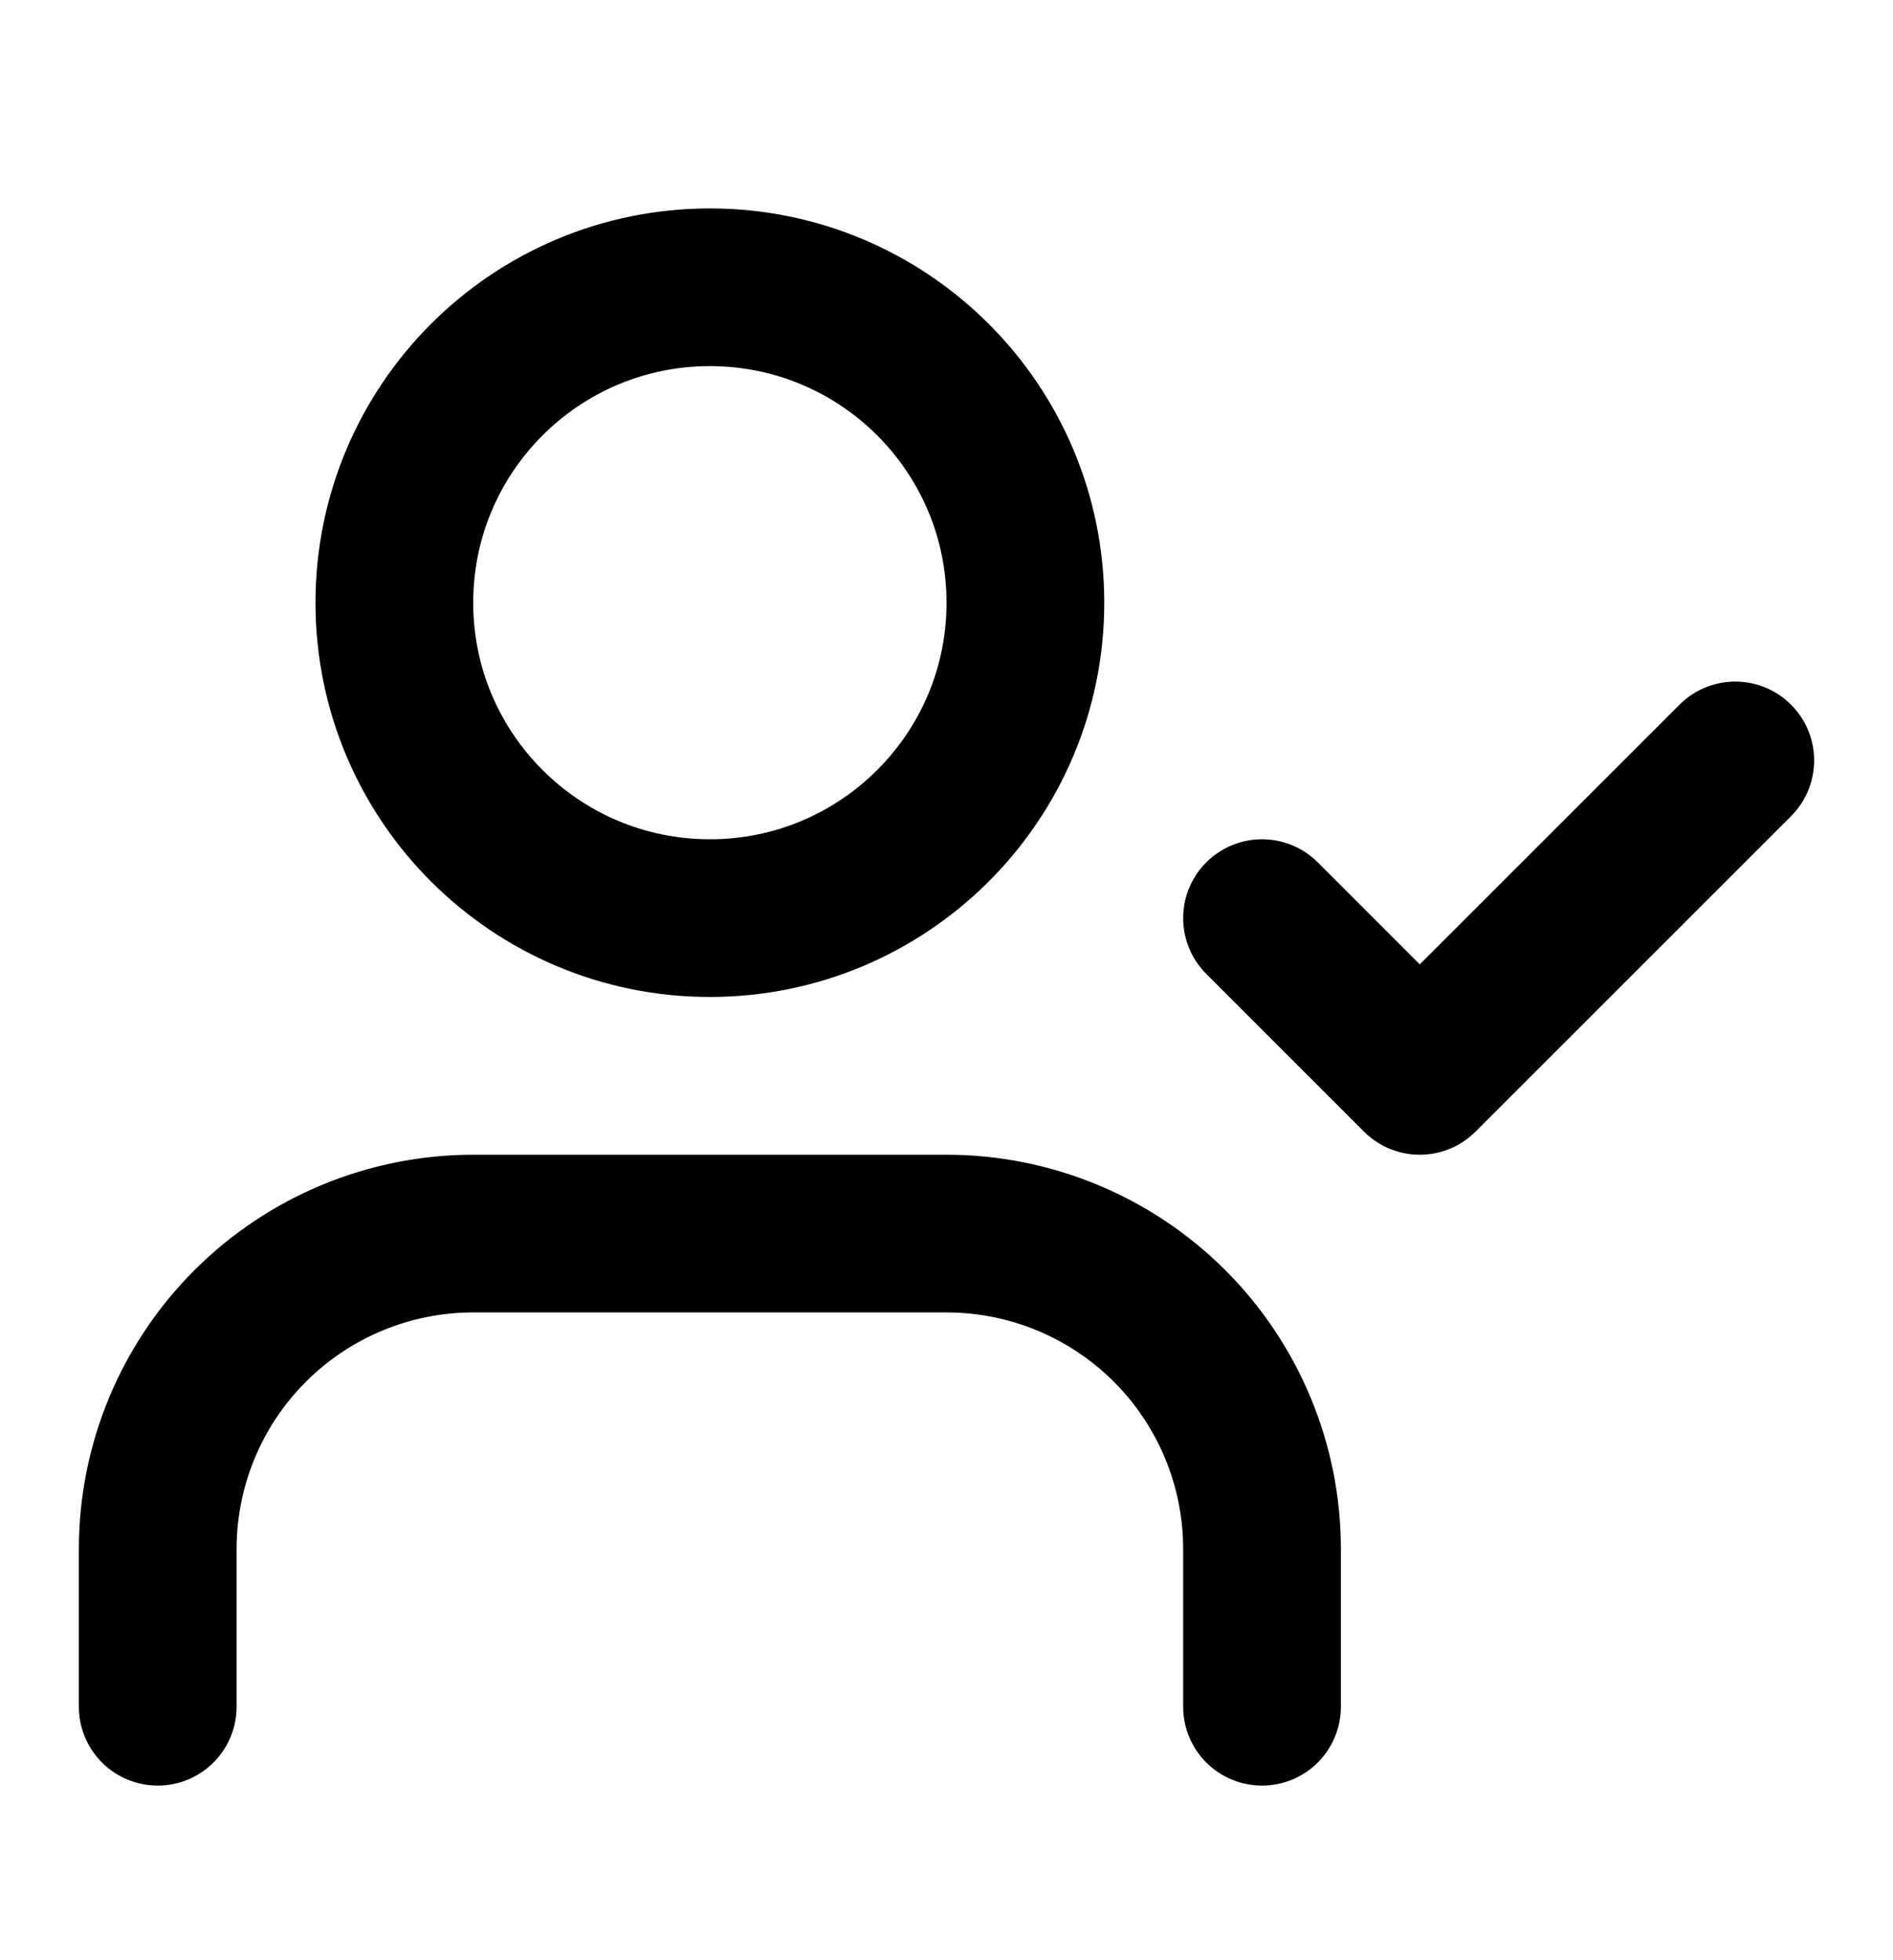
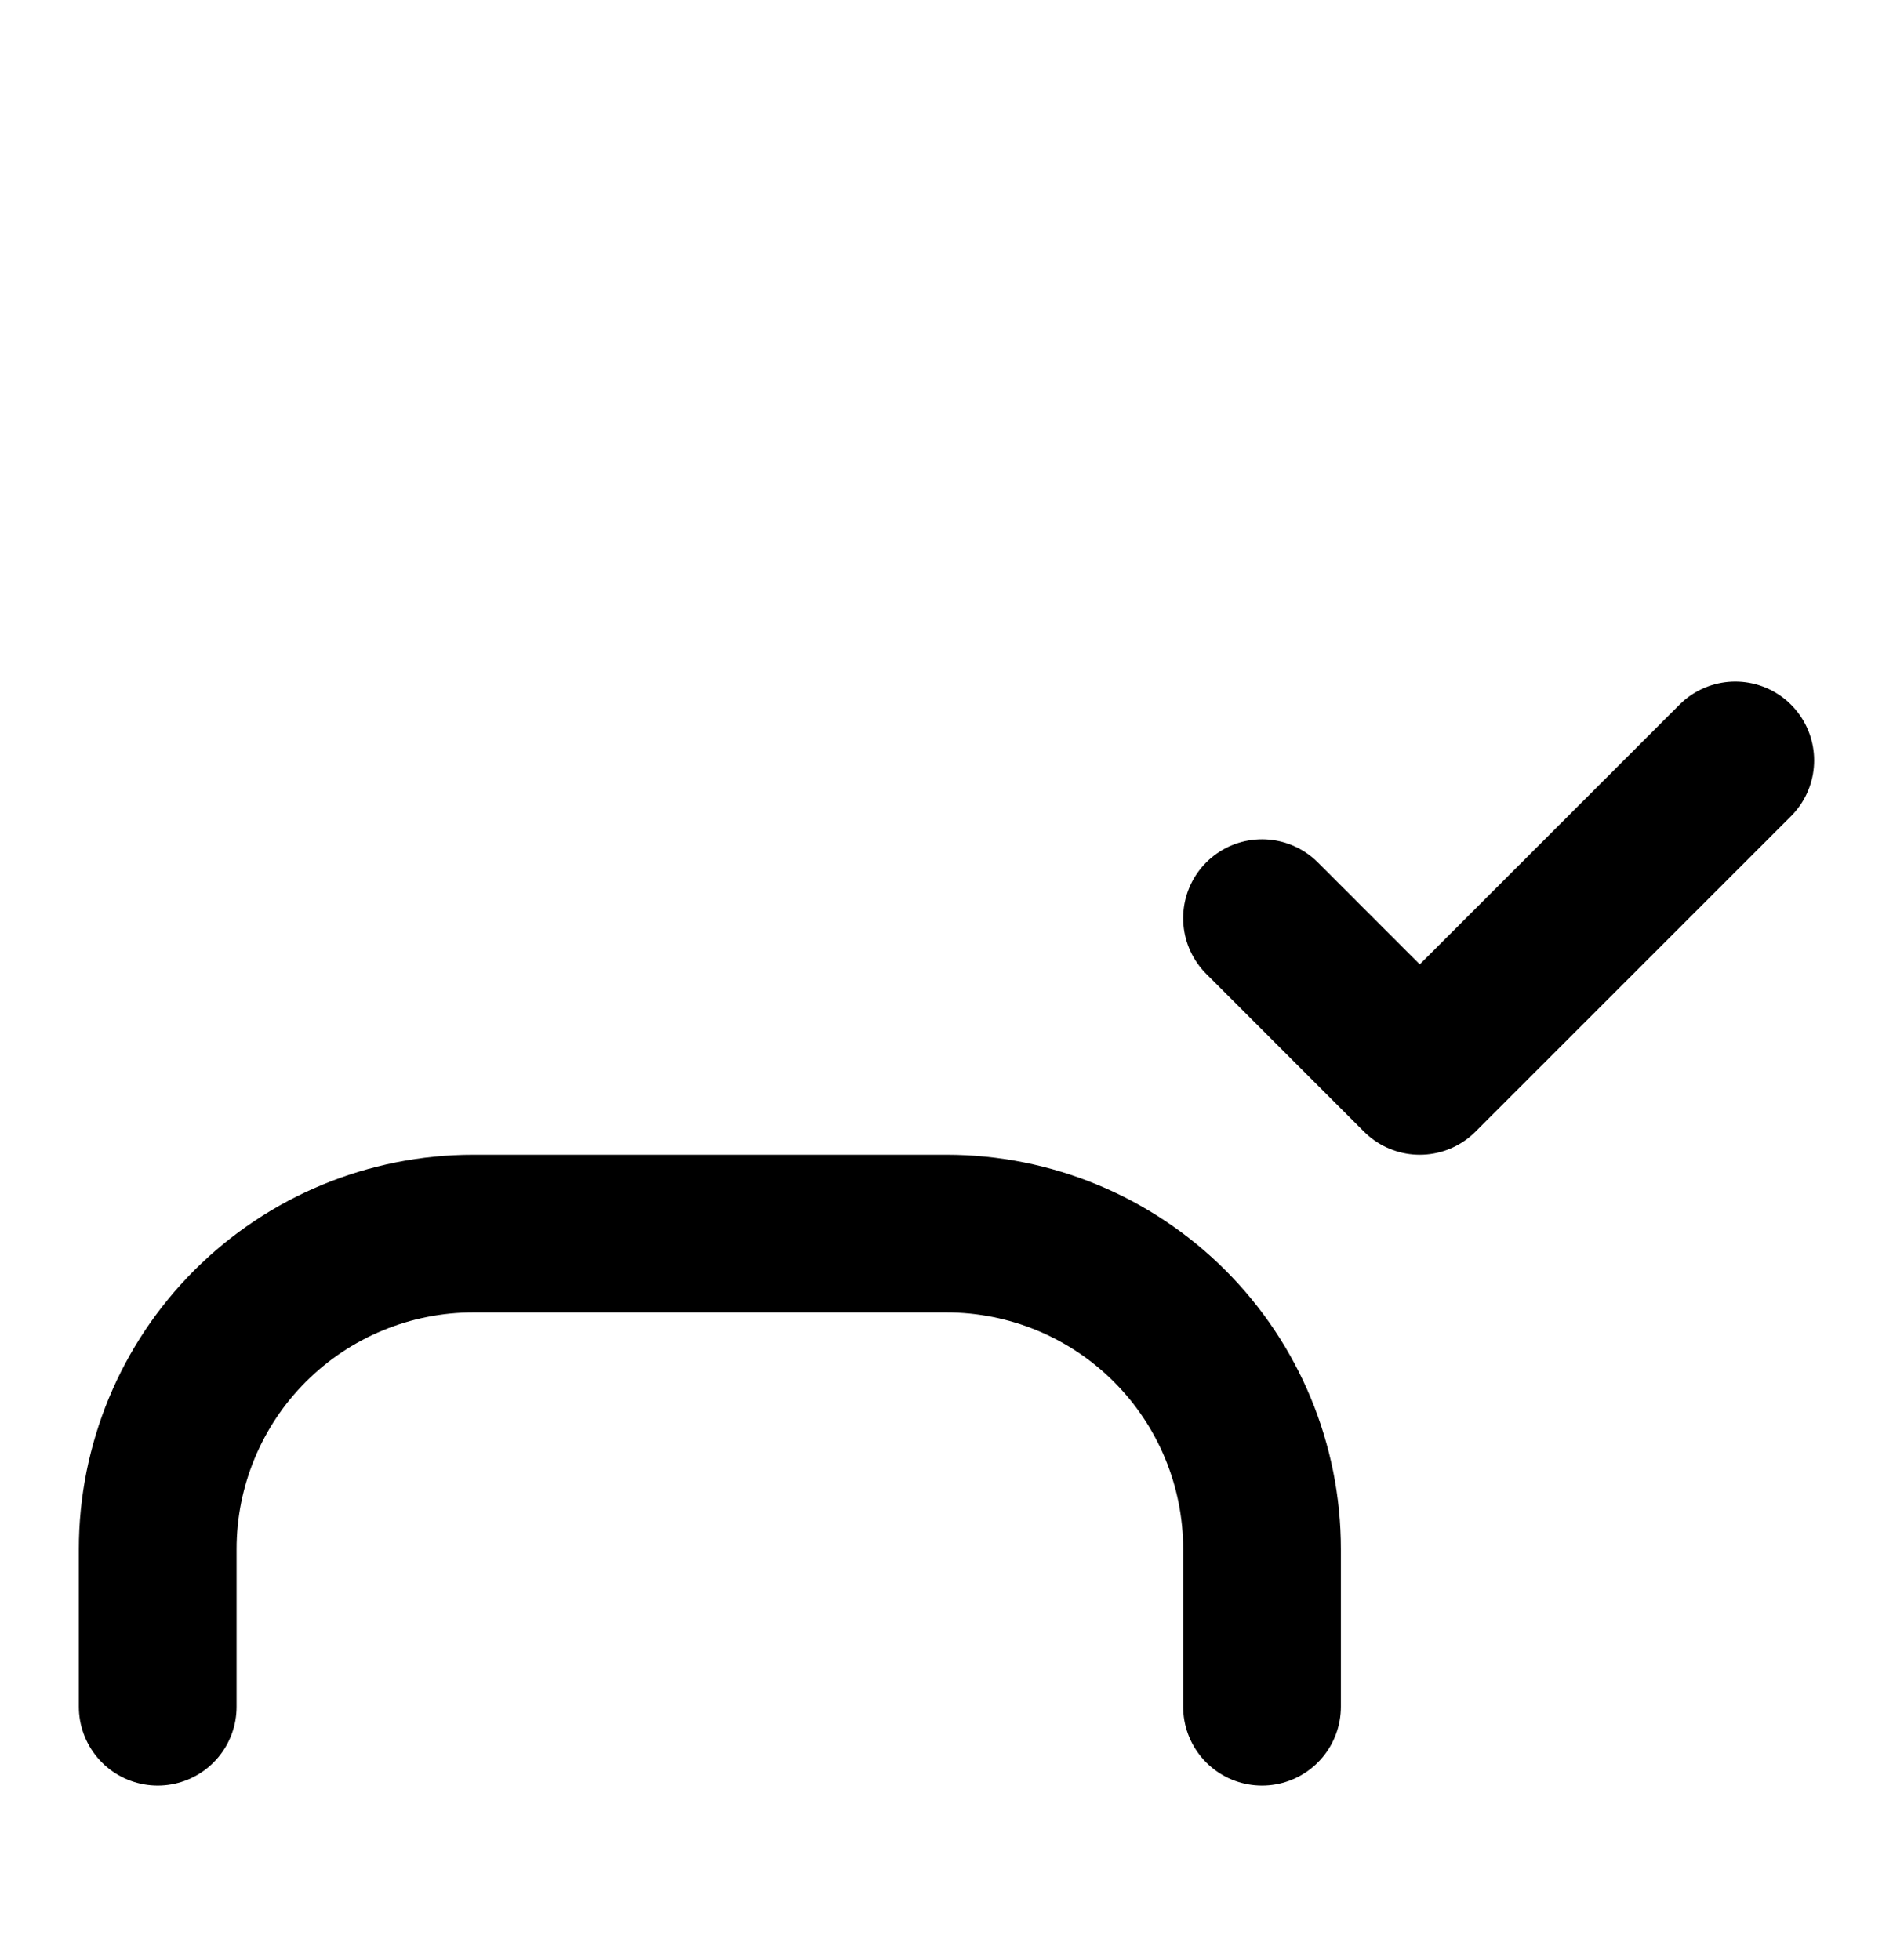
<svg xmlns="http://www.w3.org/2000/svg" width="28" height="29" viewBox="0 0 28 29" fill="none">
  <path d="M18.667 25.25V22.917C18.667 21.679 18.175 20.492 17.3 19.617C16.425 18.742 15.238 18.25 14 18.25H7C5.762 18.25 4.575 18.742 3.7 19.617C2.825 20.492 2.333 21.679 2.333 22.917V25.25" stroke="black" stroke-width="2.333" stroke-linecap="round" stroke-linejoin="round" />
-   <path d="M10.5 13.583C13.077 13.583 15.167 11.494 15.167 8.917C15.167 6.339 13.077 4.25 10.5 4.25C7.923 4.25 5.833 6.339 5.833 8.917C5.833 11.494 7.923 13.583 10.5 13.583Z" stroke="black" stroke-width="2.333" stroke-linecap="round" stroke-linejoin="round" />
  <path d="M18.667 13.583L21 15.917L25.667 11.25" stroke="black" stroke-width="2.333" stroke-linecap="round" stroke-linejoin="round" />
</svg>